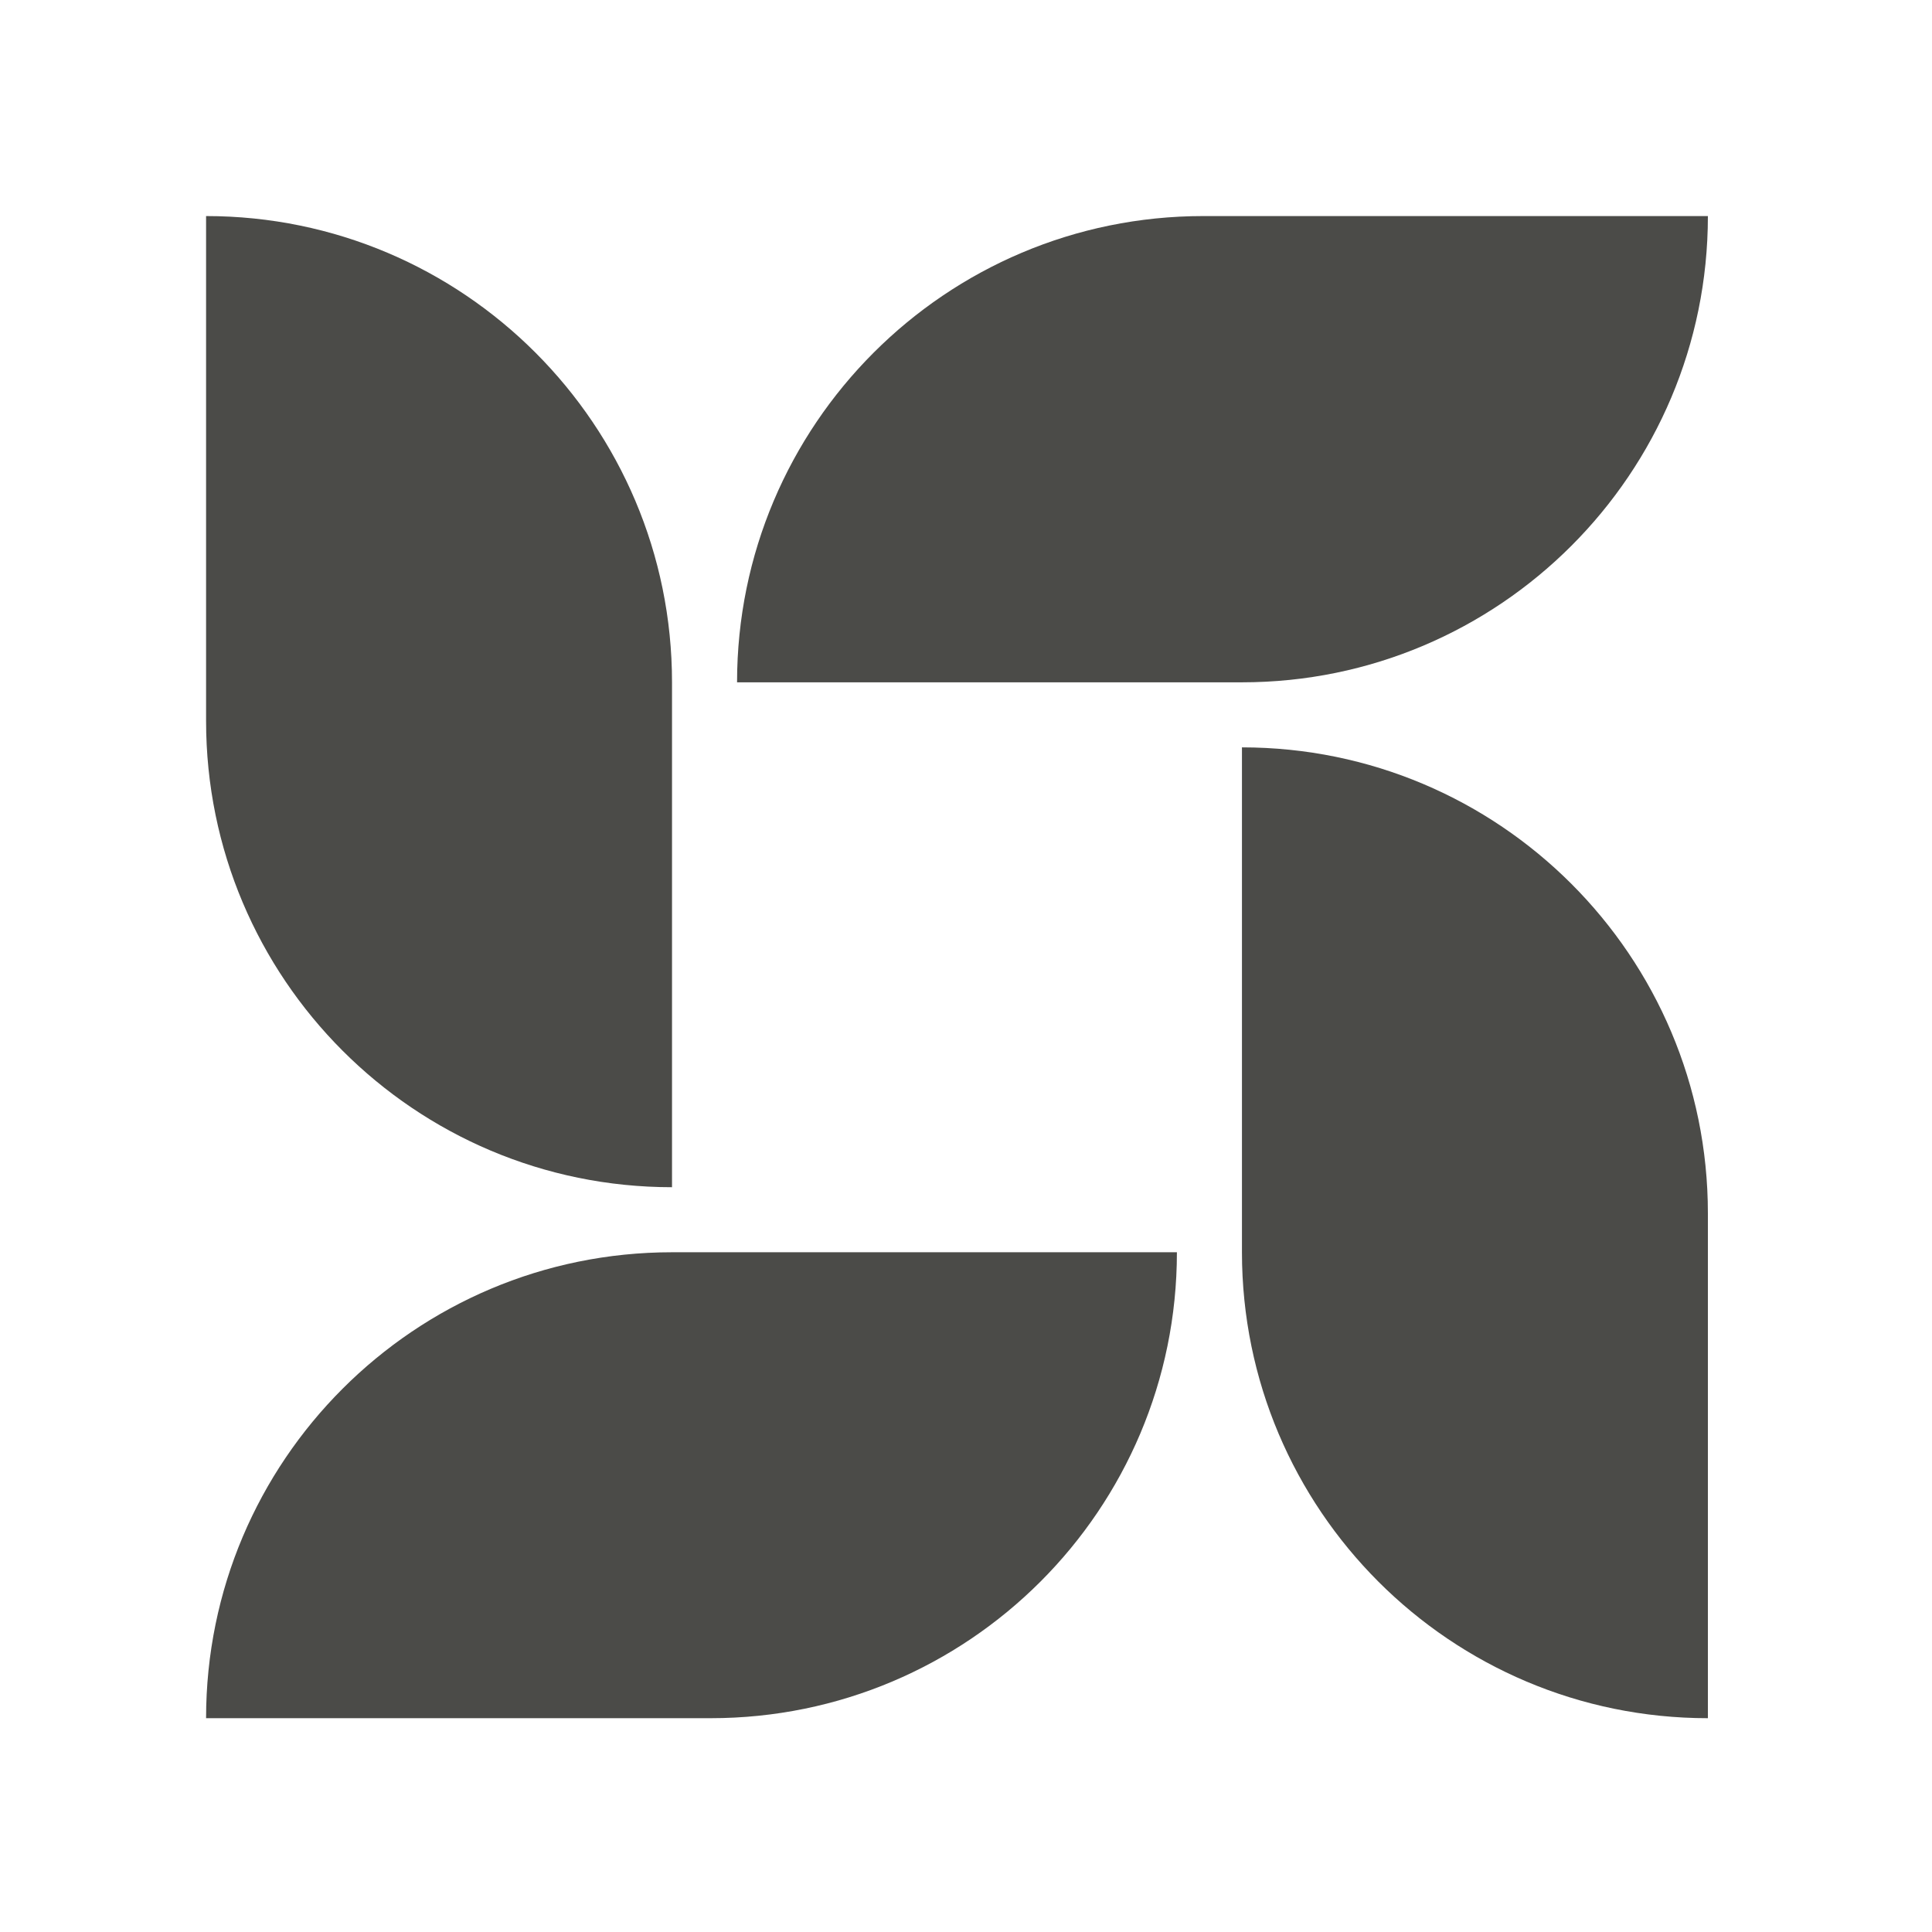
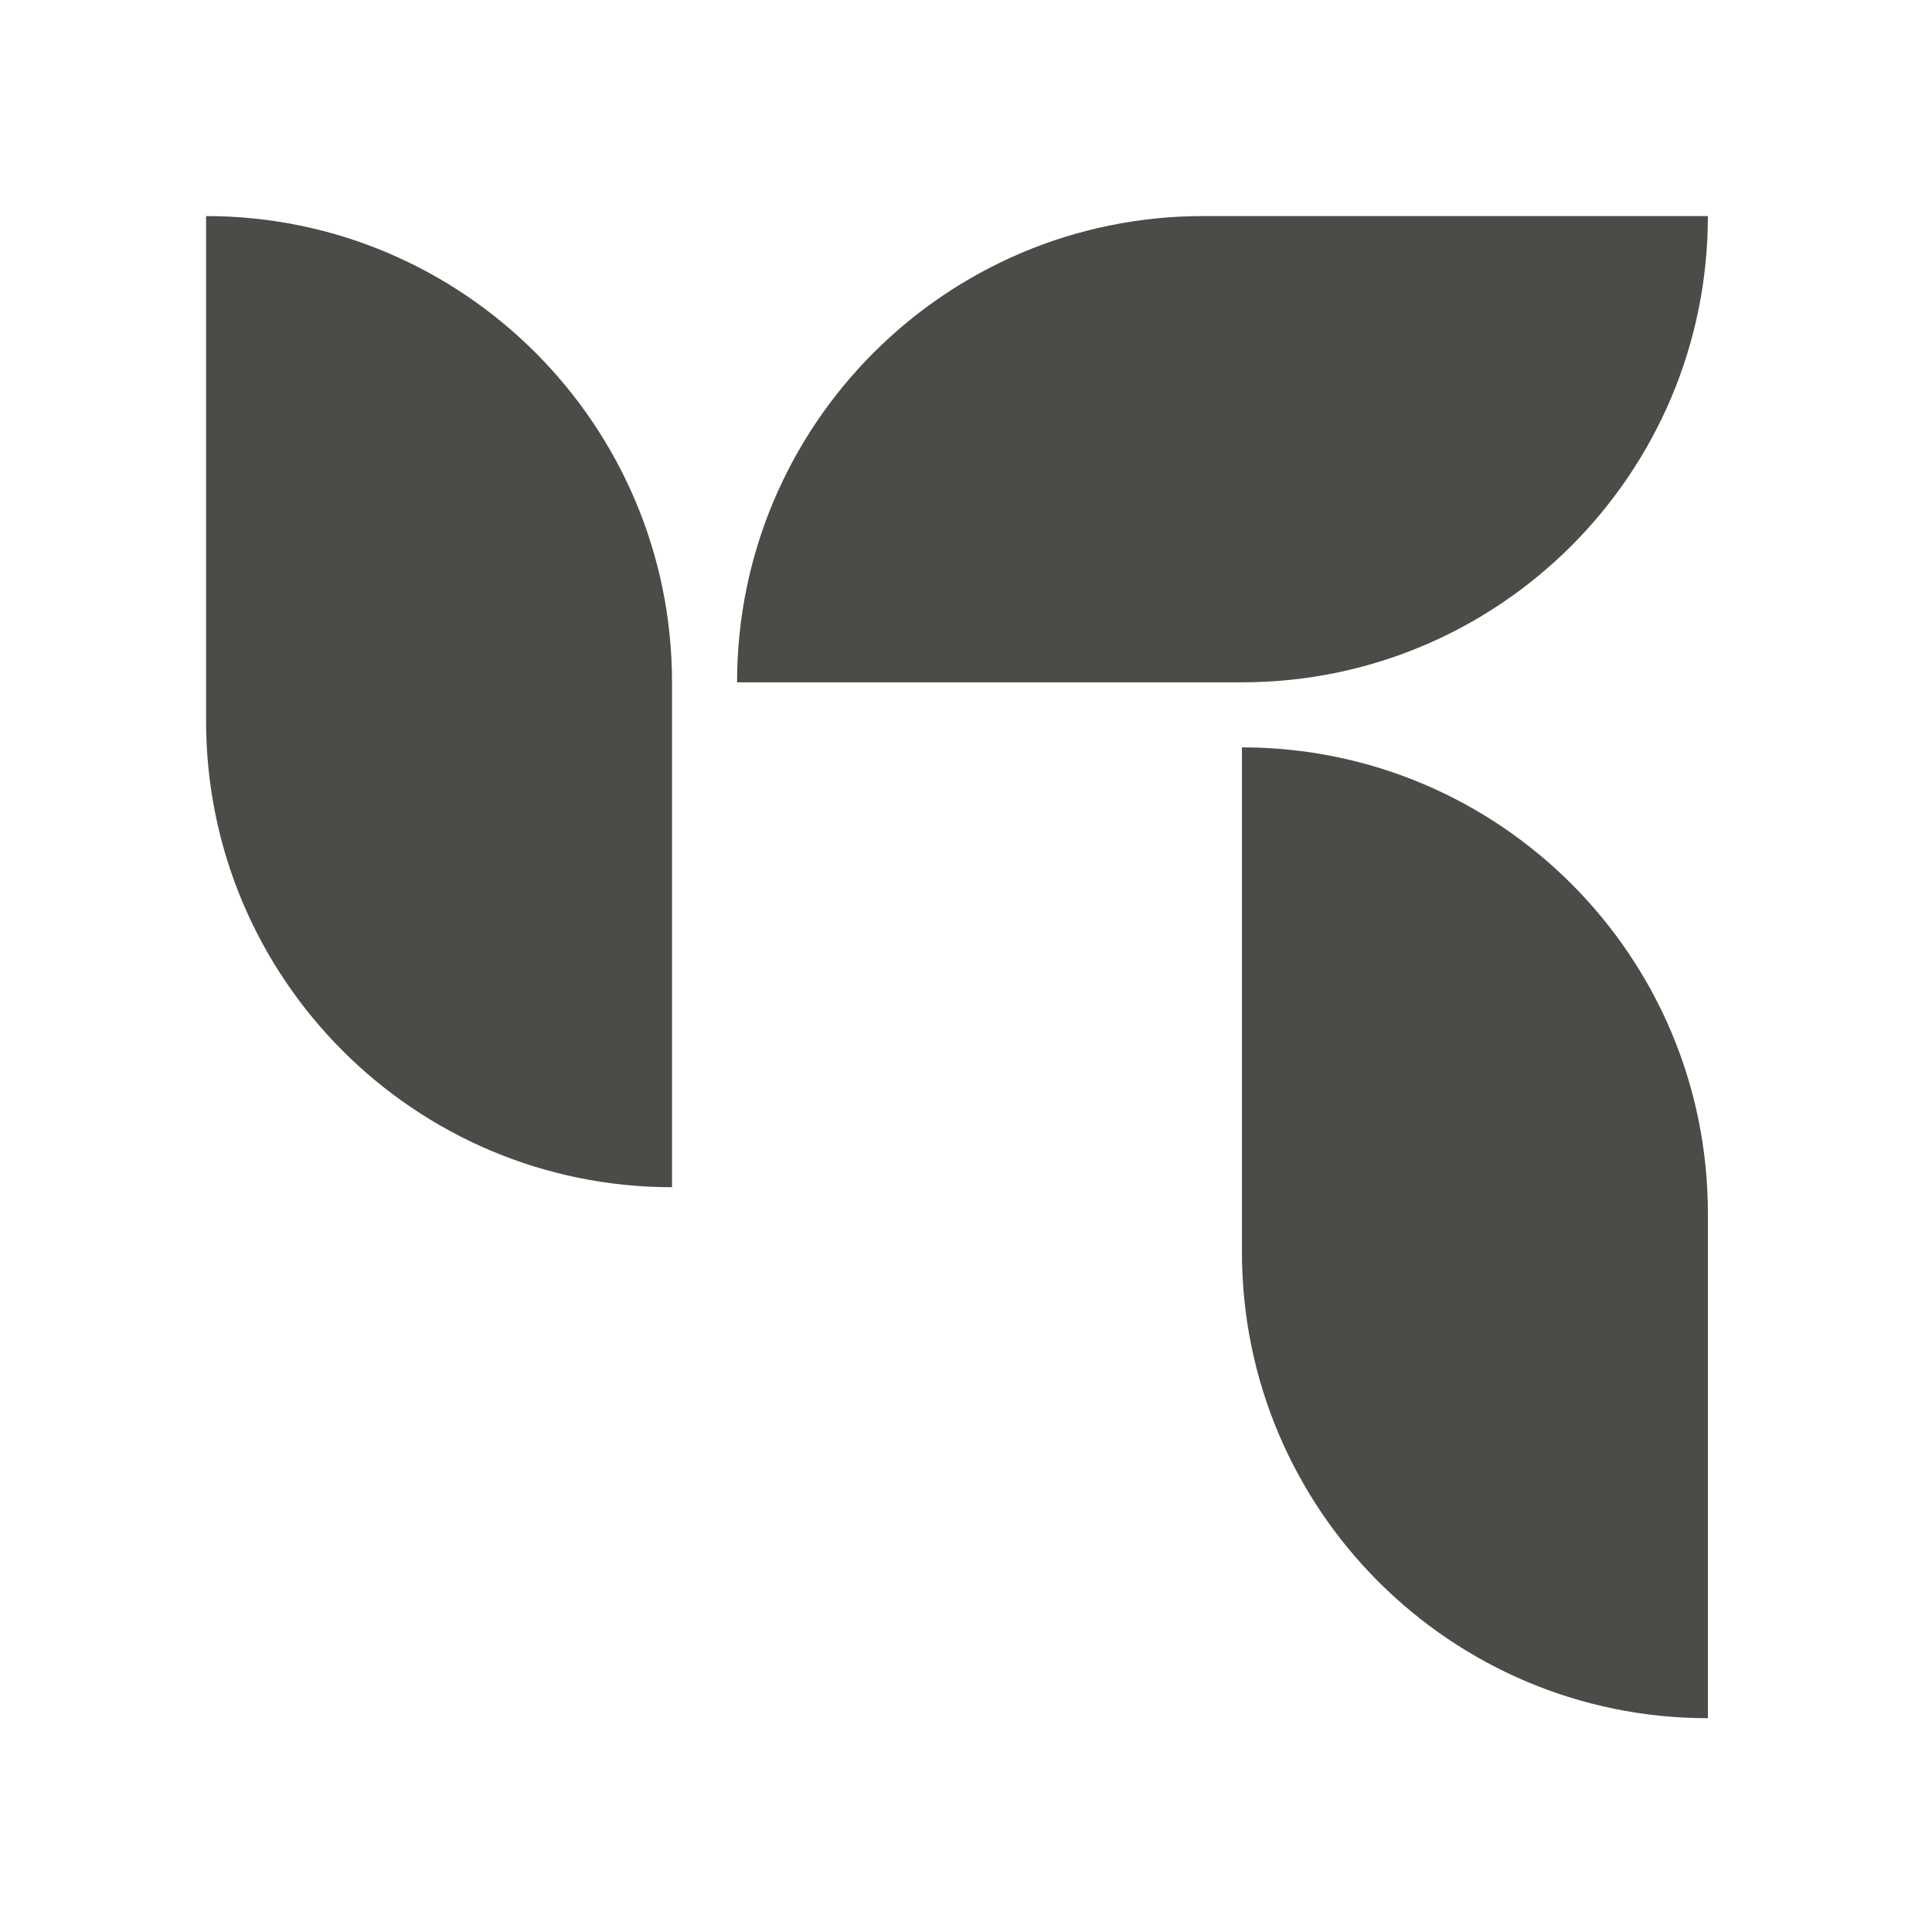
<svg xmlns="http://www.w3.org/2000/svg" xml:space="preserve" width="60px" height="60px" version="1.1" style="shape-rendering:geometricPrecision; text-rendering:geometricPrecision; image-rendering:optimizeQuality; fill-rule:evenodd; clip-rule:evenodd" viewBox="0 0 60 60">
  <defs>
    <style type="text/css"> .fil0 {fill:#4B4B48;fill-rule:nonzero} </style>
  </defs>
  <g id="Слой_x0020_1">
    <g id="_2681504589040">
      <g id="png_group">
        <g>
          <g id="color_index_0">
            <path class="fil0" d="M38.57 21.19l-15.68 0 0 0c0,-7.99 6.48,-14.48 14.48,-14.48l15.67 0 0 0c0,8 -6.48,14.48 -14.47,14.48z" />
-             <path class="fil0" d="M22.07 53.36l-15.67 0 0 0c0,-7.99 6.48,-14.47 14.47,-14.47l15.68 0 0 0c0,7.99 -6.48,14.47 -14.48,14.47z" />
            <path class="fil0" d="M38.57 38.89l0 -15.68 0 0c7.99,0 14.47,6.48 14.47,14.47l0 15.68 0 0c-7.99,0 -14.47,-6.48 -14.47,-14.47z" />
            <path class="fil0" d="M6.4 22.39l0 -15.68 0 0c7.99,0 14.47,6.49 14.47,14.48l0 15.68 0 0c-7.99,0 -14.47,-6.48 -14.47,-14.48z" />
          </g>
        </g>
      </g>
    </g>
  </g>
</svg>